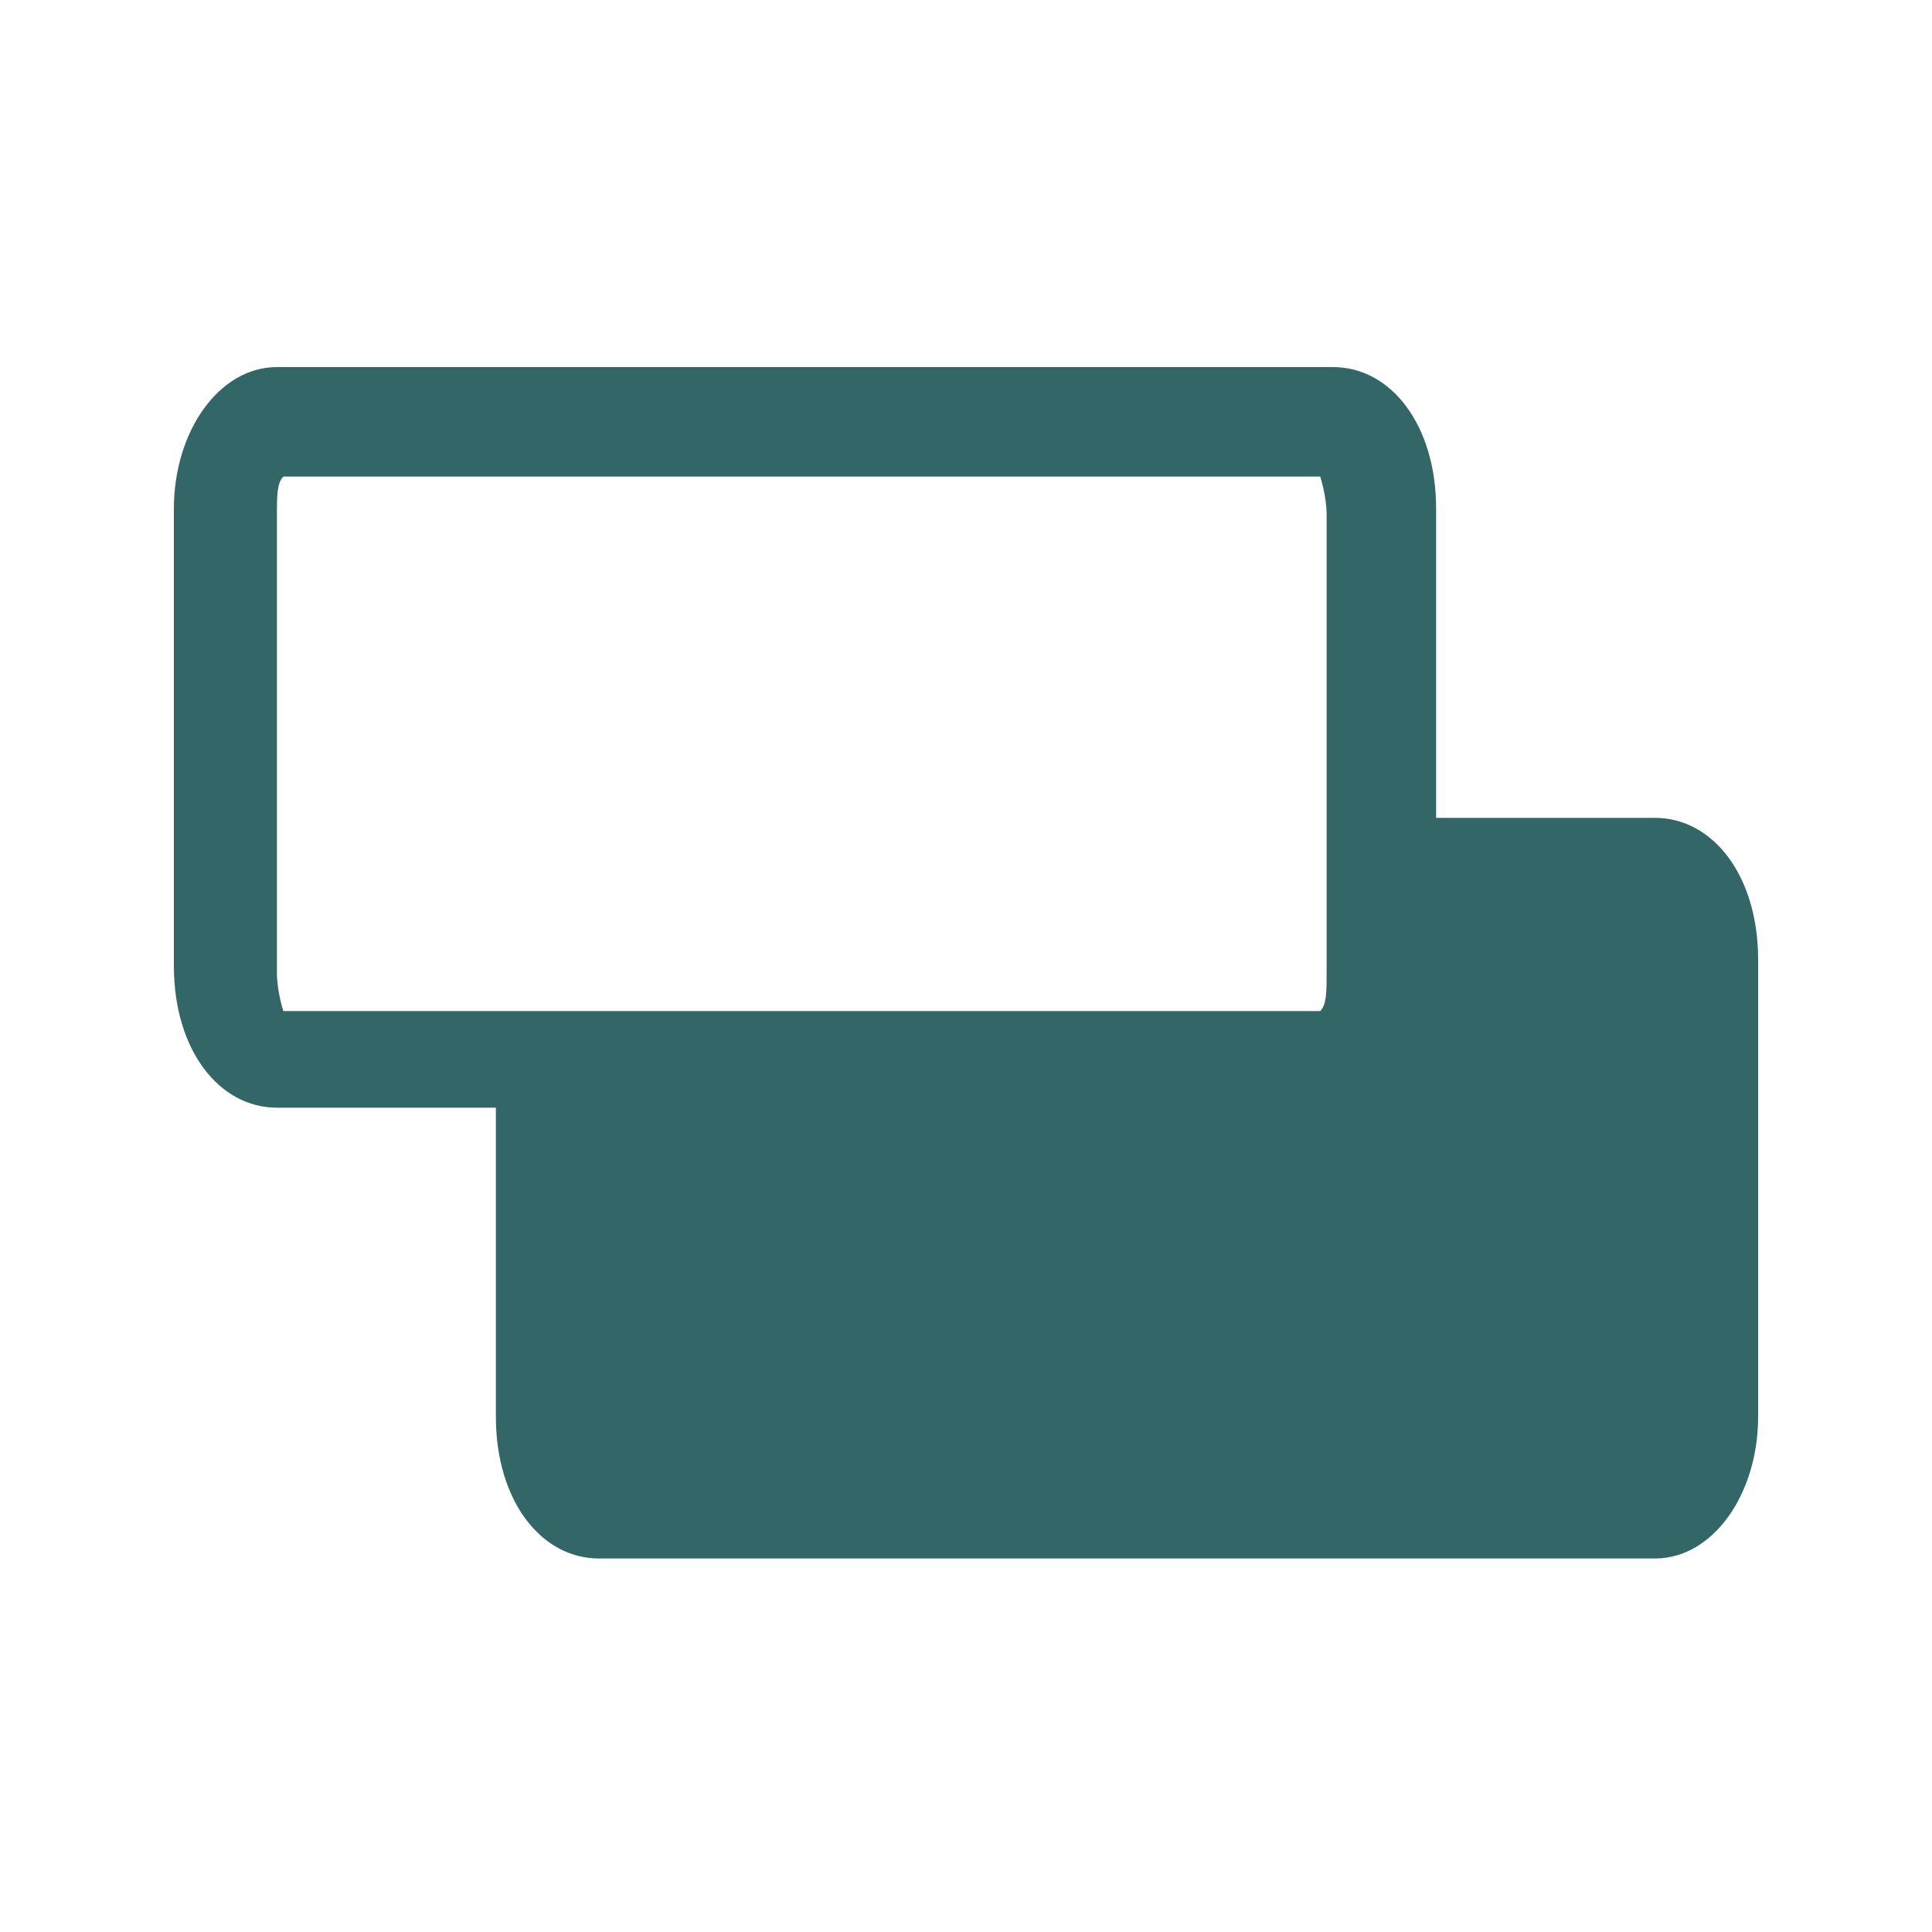
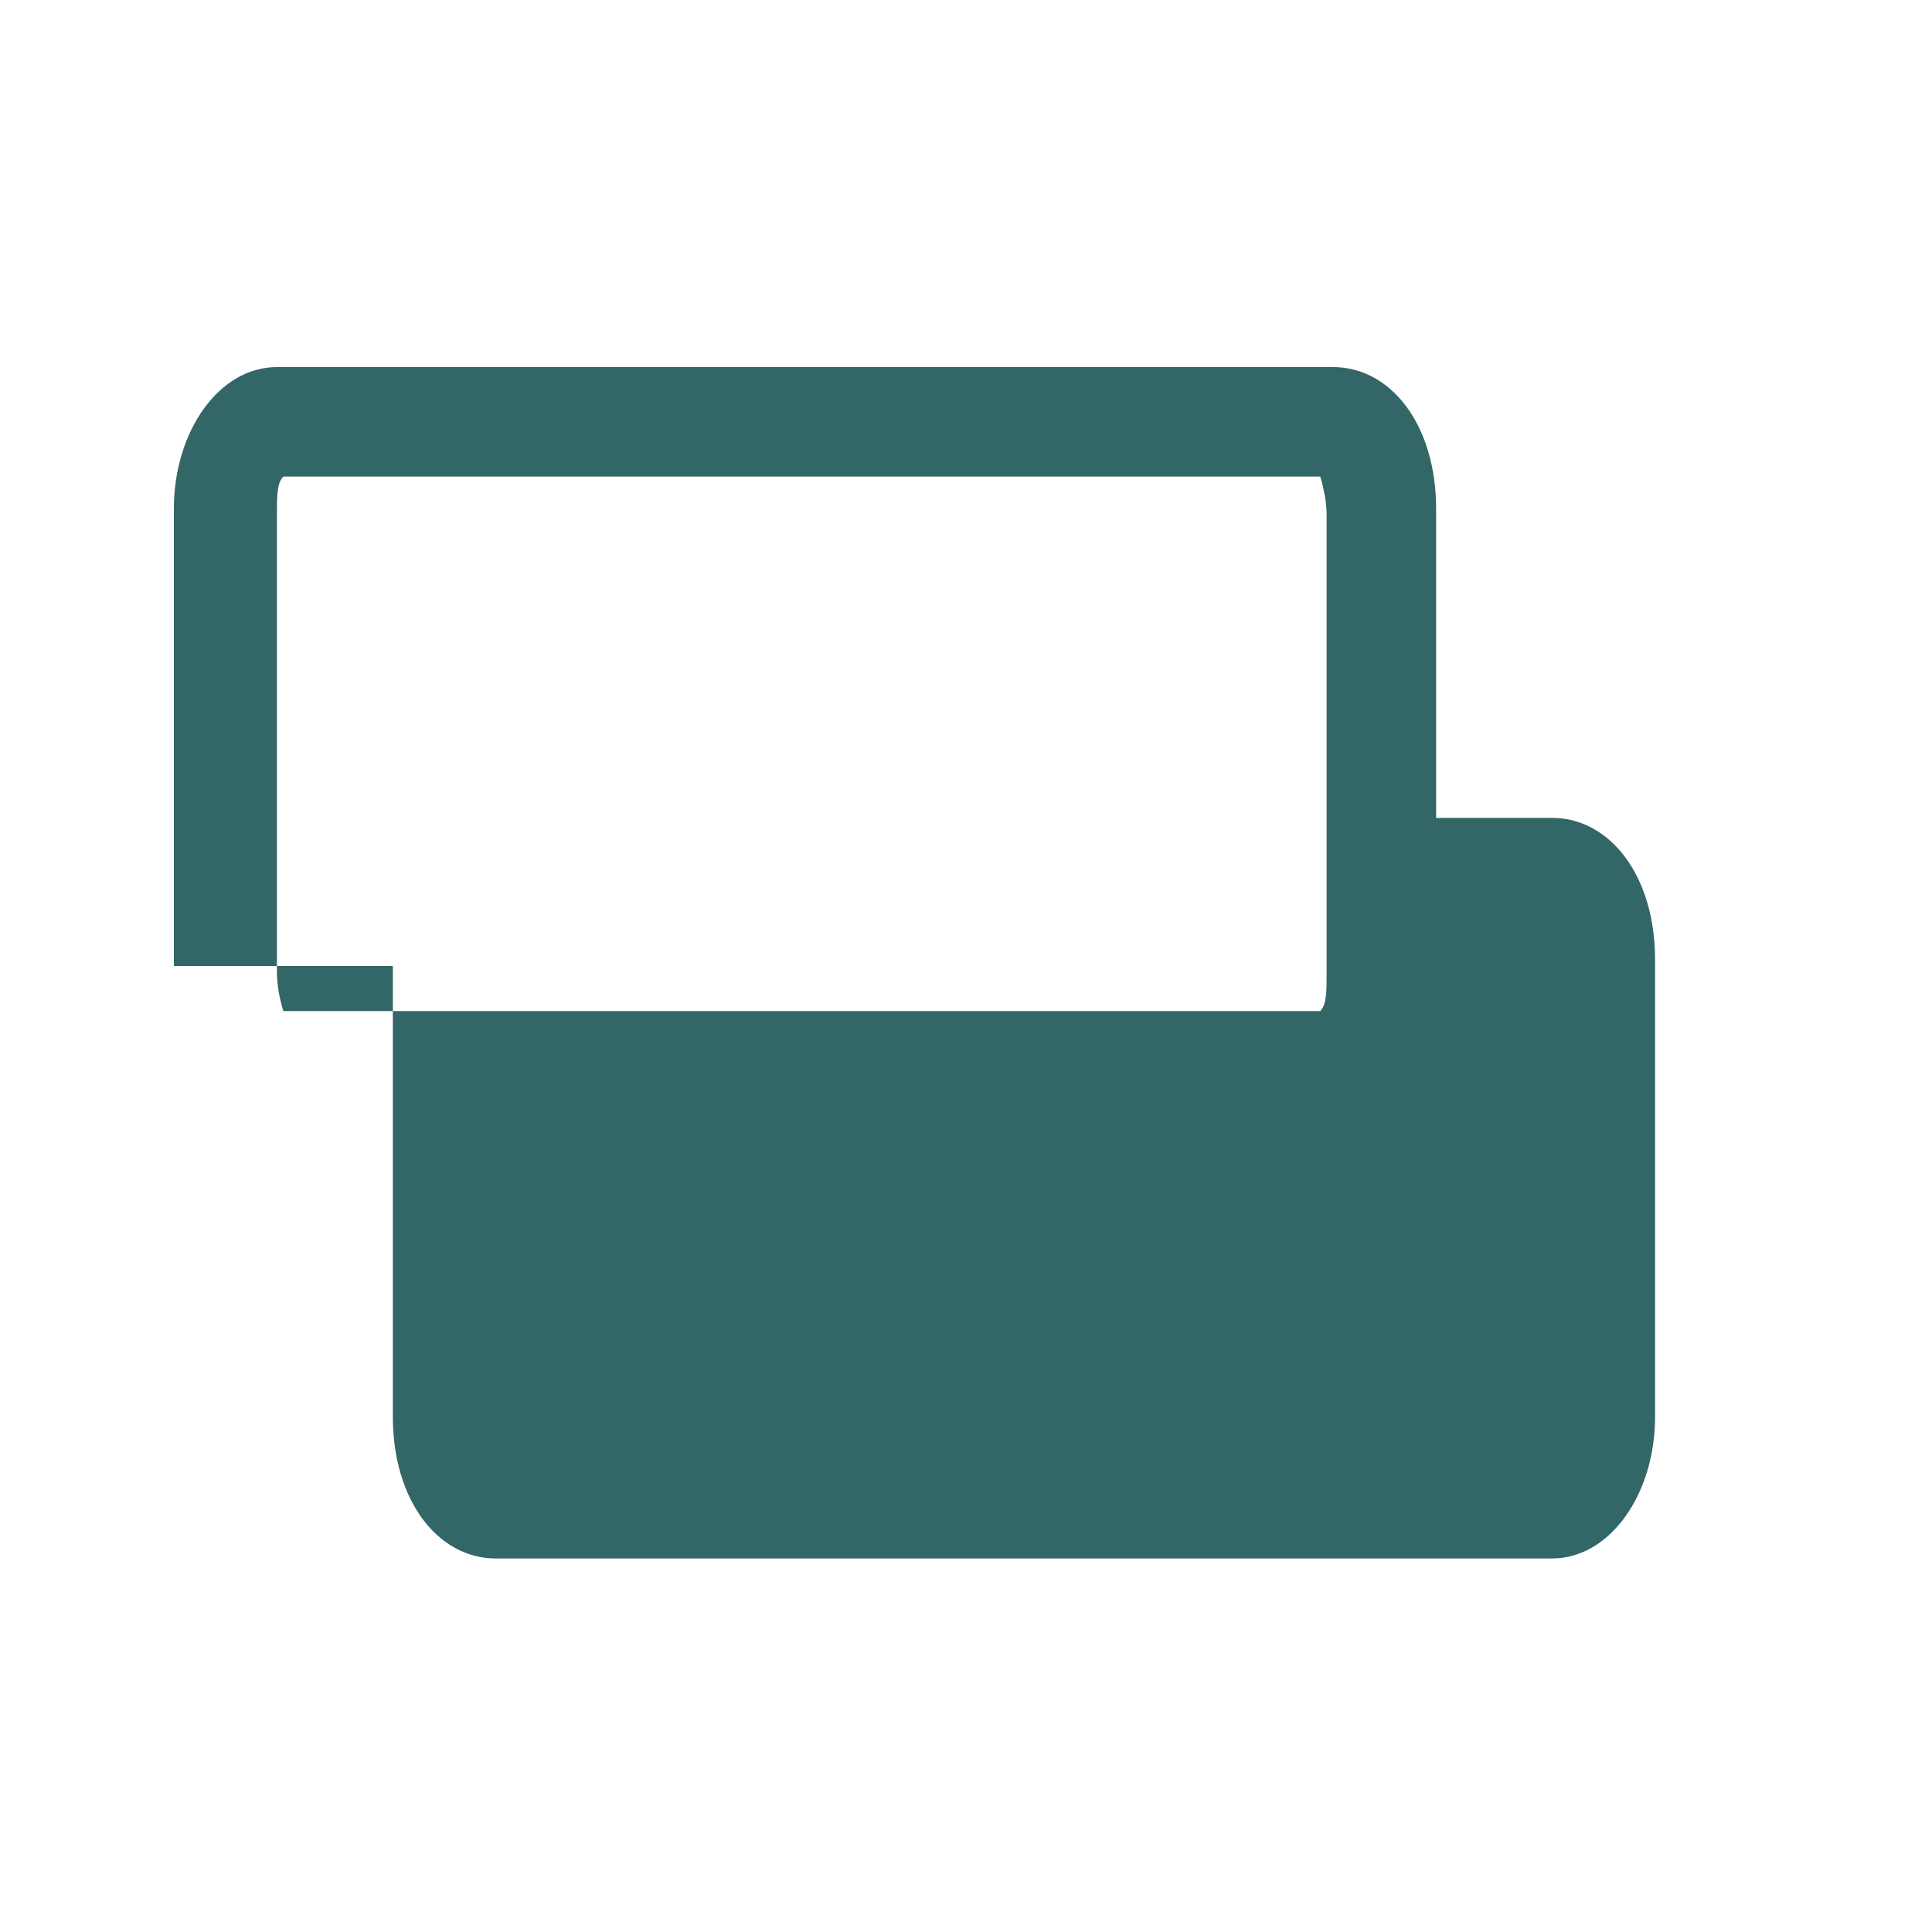
<svg xmlns="http://www.w3.org/2000/svg" data-name="Calque 1" viewBox="0 0 30 30">
-   <path fill="#366" d="M25.7 12.7h-3.4V7.9c0-1.3-.7-2.2-1.6-2.2H4.3c-.9 0-1.6 1-1.6 2.2V15c0 1.3.7 2.2 1.6 2.2h3.4V22c0 1.3.7 2.2 1.6 2.2h16.4c.9 0 1.6-1 1.6-2.2v-7.1c0-1.3-.7-2.2-1.6-2.2ZM4.3 15.1V8c0-.3 0-.5.1-.6h16.1s.1.3.1.6v7.1c0 .3 0 .5-.1.6H4.4s-.1-.3-.1-.6Z" />
+   <path fill="#366" d="M25.7 12.7h-3.4V7.9c0-1.3-.7-2.2-1.6-2.2H4.3c-.9 0-1.6 1-1.6 2.2V15h3.4V22c0 1.3.7 2.2 1.6 2.2h16.4c.9 0 1.6-1 1.6-2.2v-7.1c0-1.3-.7-2.2-1.6-2.2ZM4.3 15.1V8c0-.3 0-.5.1-.6h16.1s.1.3.1.6v7.1c0 .3 0 .5-.1.6H4.4s-.1-.3-.1-.6Z" />
</svg>